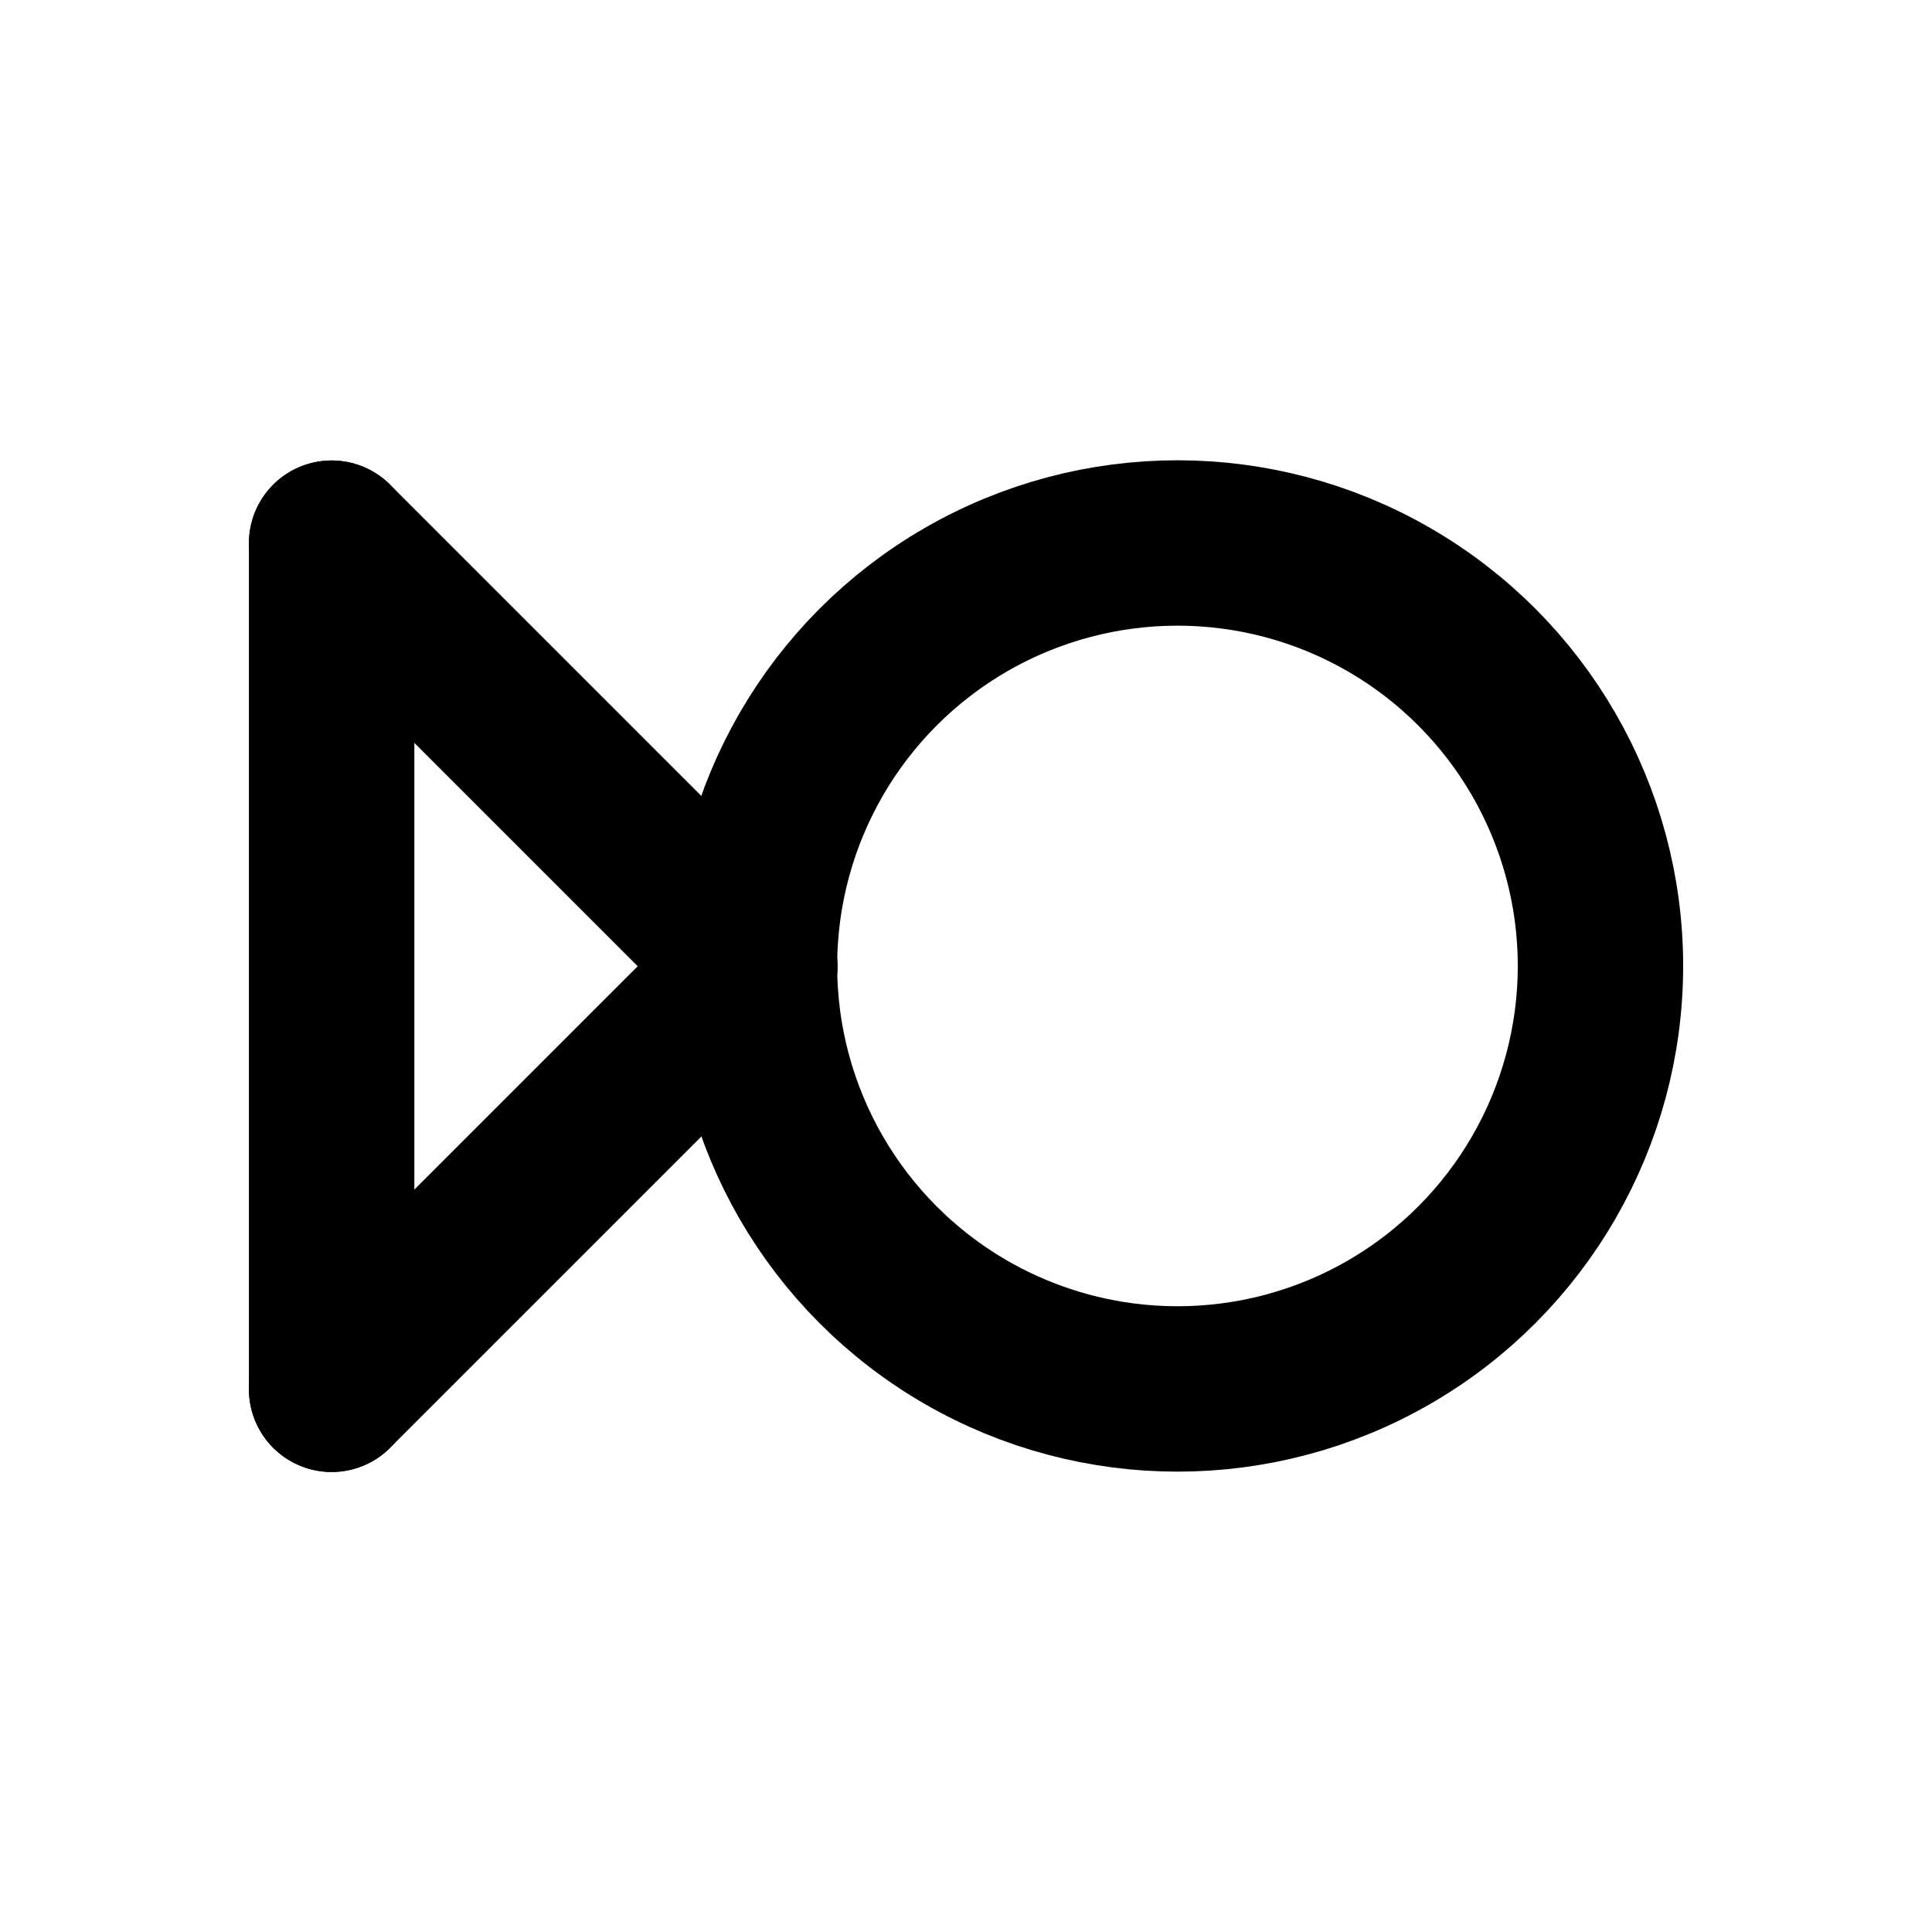
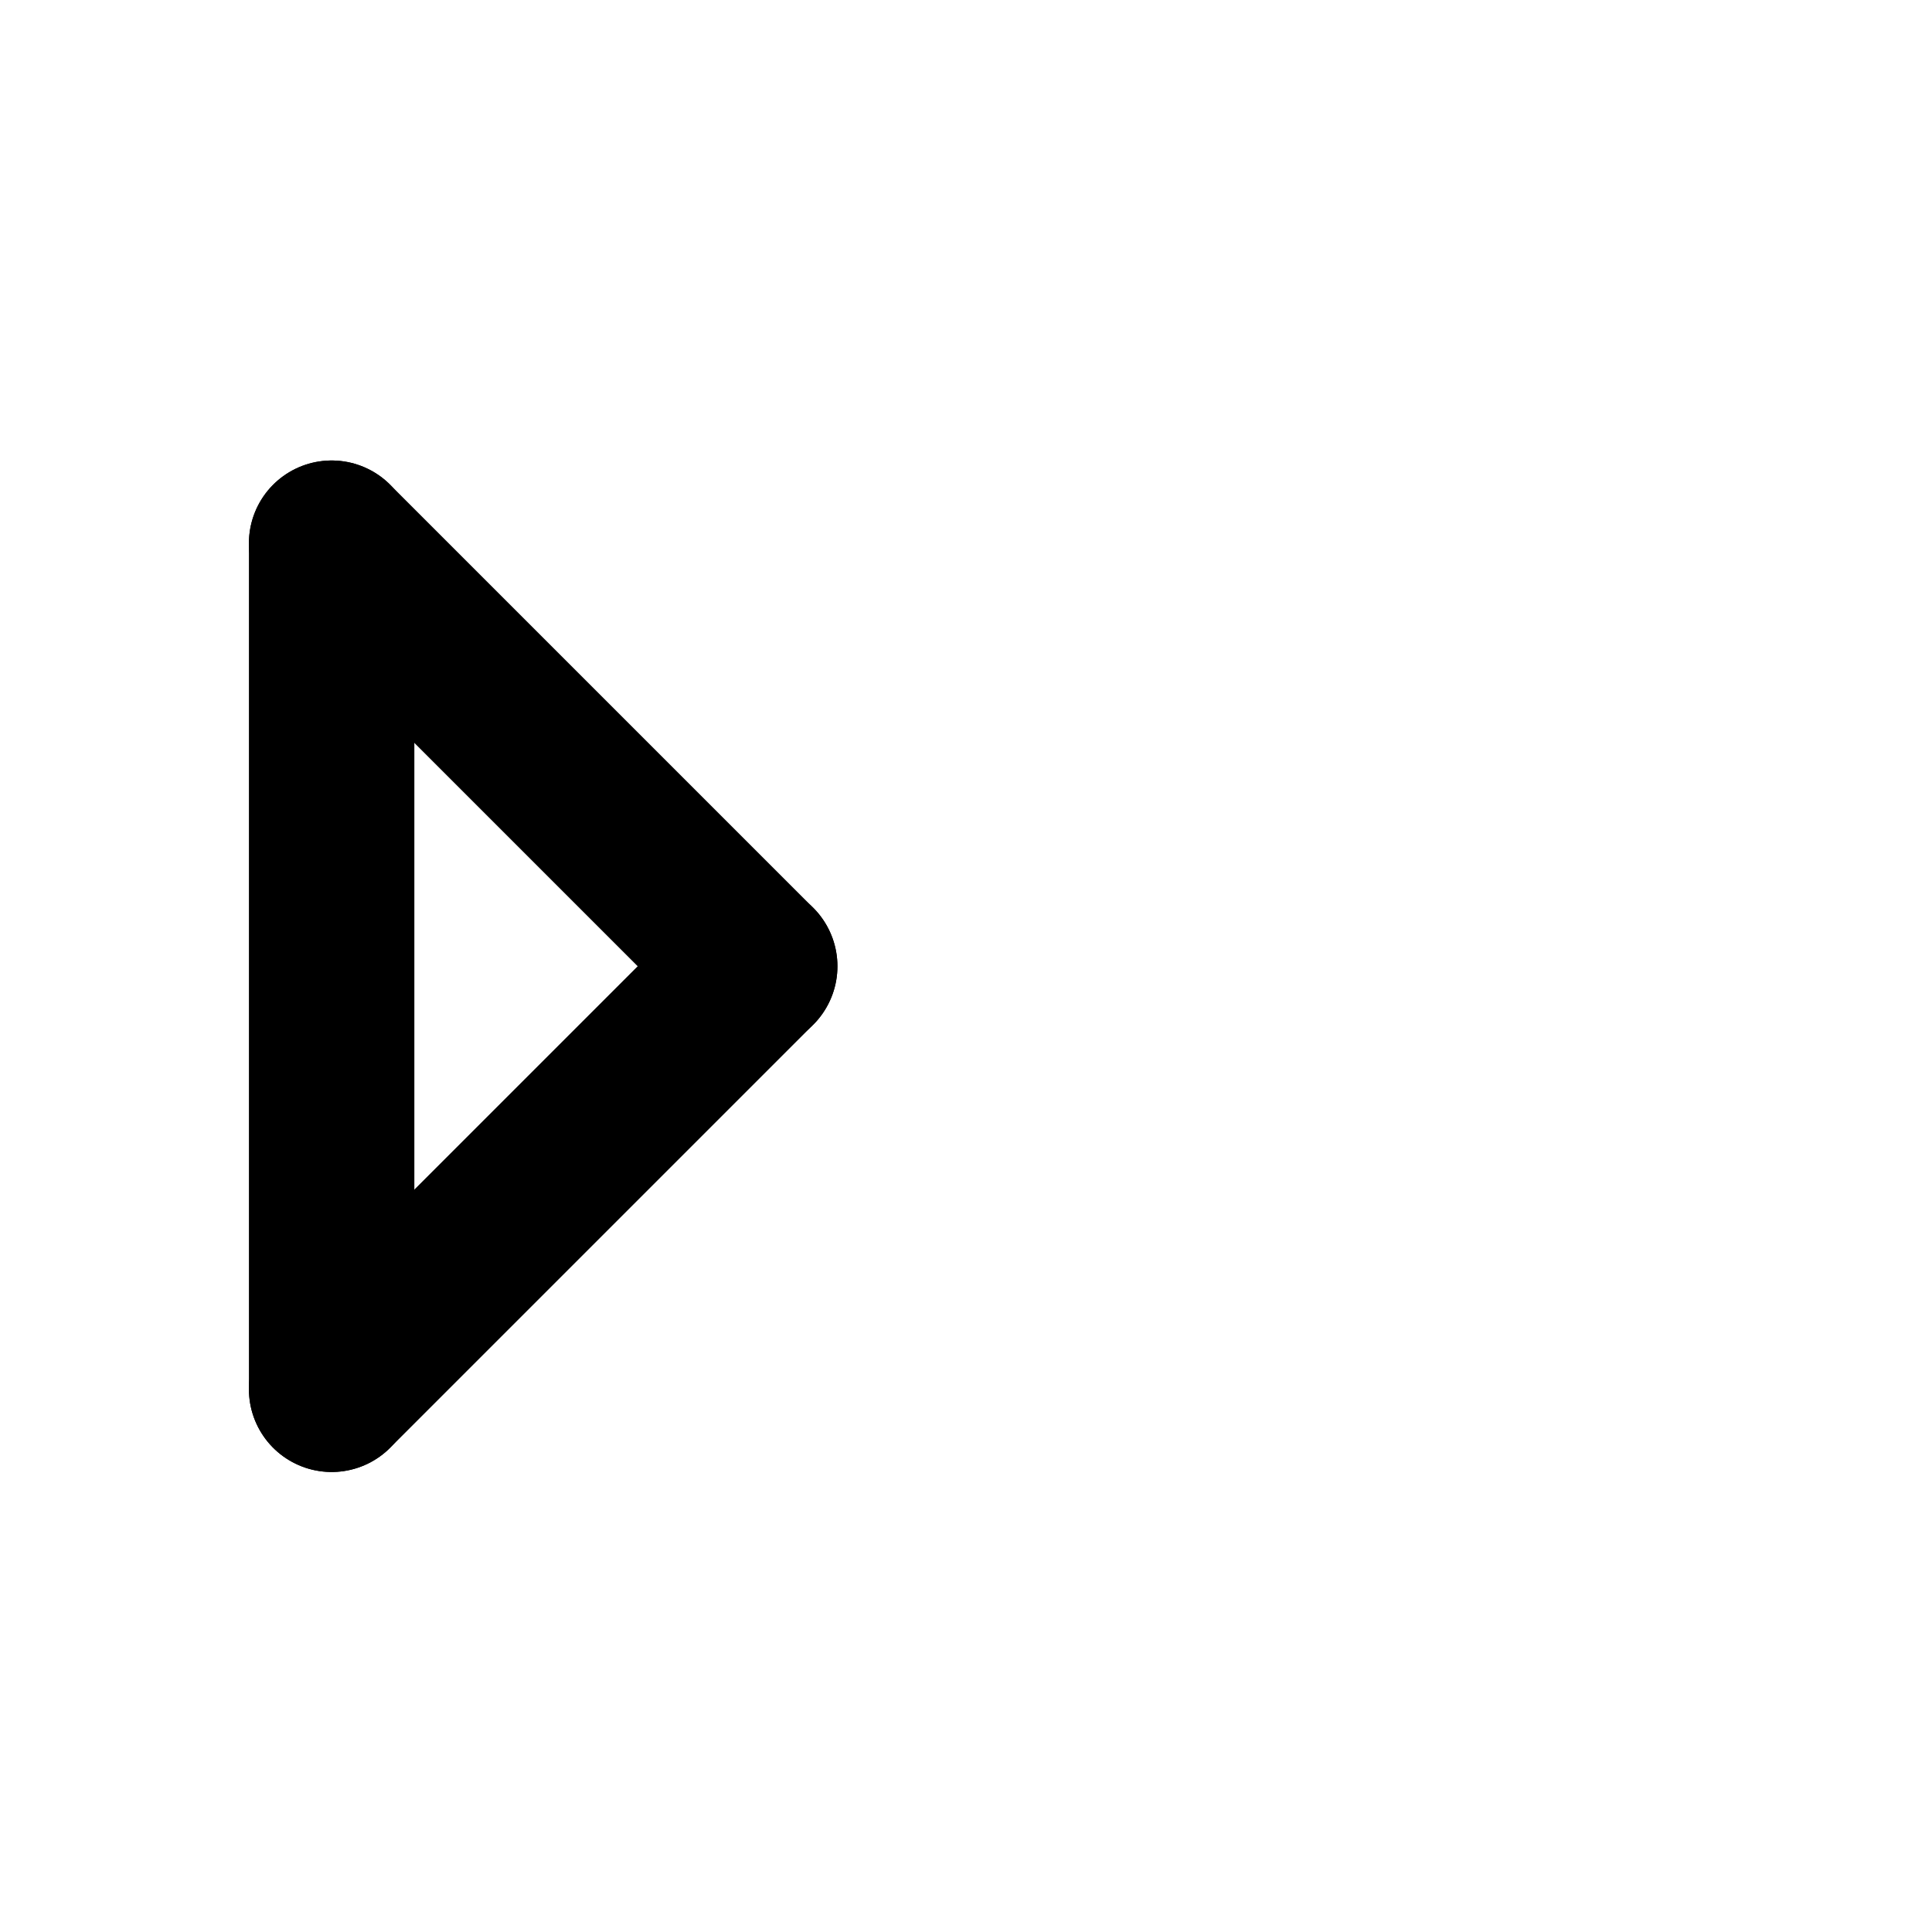
<svg xmlns="http://www.w3.org/2000/svg" xmlns:ns1="http://sodipodi.sourceforge.net/DTD/sodipodi-0.dtd" xmlns:ns2="http://www.inkscape.org/namespaces/inkscape" width="48" height="48" viewBox="0 0 48 48" version="1.1" id="svg1" ns1:docname="aquatic.svg" ns2:version="1.3.2 (091e20ef0f, 2023-11-25)">
  <ns1:namedview id="namedview1" pagecolor="#ffffff" bordercolor="#000000" borderopacity="0.25" ns2:showpageshadow="2" ns2:pageopacity="0.0" ns2:pagecheckerboard="0" ns2:deskcolor="#d1d1d1" ns2:document-units="px" ns2:zoom="8" ns2:cx="18.75" ns2:cy="30.1875" ns2:window-width="1876" ns2:window-height="991" ns2:window-x="0" ns2:window-y="0" ns2:window-maximized="1" ns2:current-layer="layer1" />
  <defs id="defs1">
    <ns2:path-effect effect="bspline" id="path-effect19" is_visible="true" lpeversion="1.3" weight="33.333" steps="2" helper_size="0" apply_no_weight="true" apply_with_weight="true" only_selected="false" uniform="false" />
    <ns2:path-effect effect="bspline" id="path-effect18" is_visible="true" lpeversion="1.3" weight="33.333" steps="2" helper_size="0" apply_no_weight="true" apply_with_weight="true" only_selected="false" uniform="false" />
    <ns2:path-effect effect="bspline" id="path-effect17" is_visible="true" lpeversion="1.3" weight="33.333" steps="2" helper_size="0" apply_no_weight="true" apply_with_weight="true" only_selected="false" uniform="false" />
    <ns2:path-effect effect="bspline" id="path-effect16" is_visible="true" lpeversion="1.3" weight="33.333" steps="2" helper_size="0" apply_no_weight="true" apply_with_weight="true" only_selected="false" uniform="false" />
    <ns2:path-effect effect="bspline" id="path-effect15" is_visible="true" lpeversion="1.3" weight="33.333" steps="2" helper_size="0" apply_no_weight="true" apply_with_weight="true" only_selected="false" uniform="false" />
    <ns2:path-effect effect="bspline" id="path-effect14" is_visible="true" lpeversion="1.3" weight="33.333" steps="2" helper_size="0" apply_no_weight="true" apply_with_weight="true" only_selected="false" uniform="false" />
    <ns2:path-effect effect="bspline" id="path-effect13" is_visible="true" lpeversion="1.3" weight="33.333" steps="2" helper_size="0" apply_no_weight="true" apply_with_weight="true" only_selected="false" uniform="false" />
    <ns2:path-effect effect="bspline" id="path-effect8" is_visible="true" lpeversion="1.3" weight="33.333" steps="2" helper_size="0" apply_no_weight="true" apply_with_weight="true" only_selected="false" uniform="false" />
    <ns2:path-effect effect="bspline" id="path-effect7" is_visible="true" lpeversion="1.3" weight="33.333" steps="2" helper_size="0" apply_no_weight="true" apply_with_weight="true" only_selected="false" uniform="false" />
  </defs>
  <g ns2:label="Layer 1" ns2:groupmode="layer" id="layer1">
-     <circle style="fill:none;fill-opacity:1;stroke:#000000;stroke-width:4.109;stroke-linecap:round;stroke-linejoin:bevel;stroke-dasharray:none" id="path8" cx="29.254" cy="23.999" r="10.509" />
    <path style="fill:none;fill-opacity:1;stroke:#000000;stroke-width:2.3;stroke-linecap:round;stroke-linejoin:bevel;stroke-dasharray:none" d="m 14.641,31.839 c 0,-3.921 0,-7.842 0,-11.763" id="path16" ns2:path-effect="#path-effect16" ns2:original-d="m 14.641401,31.839101 c 0,-3.921098 0,-7.842195 0,-11.763293" transform="matrix(1.787,0,0,1.787,-17.924,-22.38)" />
    <path style="fill:none;fill-opacity:1;stroke:#000000;stroke-width:2.3;stroke-linecap:round;stroke-linejoin:bevel;stroke-dasharray:none" d="m 14.641,20.076 c 1.961,1.961 3.921,3.921 5.882,5.882" id="path17" ns2:path-effect="#path-effect18" ns2:original-d="m 14.641401,20.075808 c 1.960549,1.960549 3.921097,3.921098 5.881646,5.881647" transform="matrix(1.787,0,0,1.787,-17.924,-22.38)" />
    <path style="fill:none;fill-opacity:1;stroke:#000000;stroke-width:2.3;stroke-linecap:round;stroke-linejoin:bevel;stroke-dasharray:none" d="m 20.523,25.957 c -1.961,1.961 -3.921,3.921 -5.882,5.882" id="path18" ns2:path-effect="#path-effect19" ns2:original-d="m 20.523047,25.957455 c -1.960549,1.960549 -3.921097,3.921097 -5.881646,5.881646" transform="matrix(1.787,0,0,1.787,-17.924,-22.38)" />
  </g>
</svg>